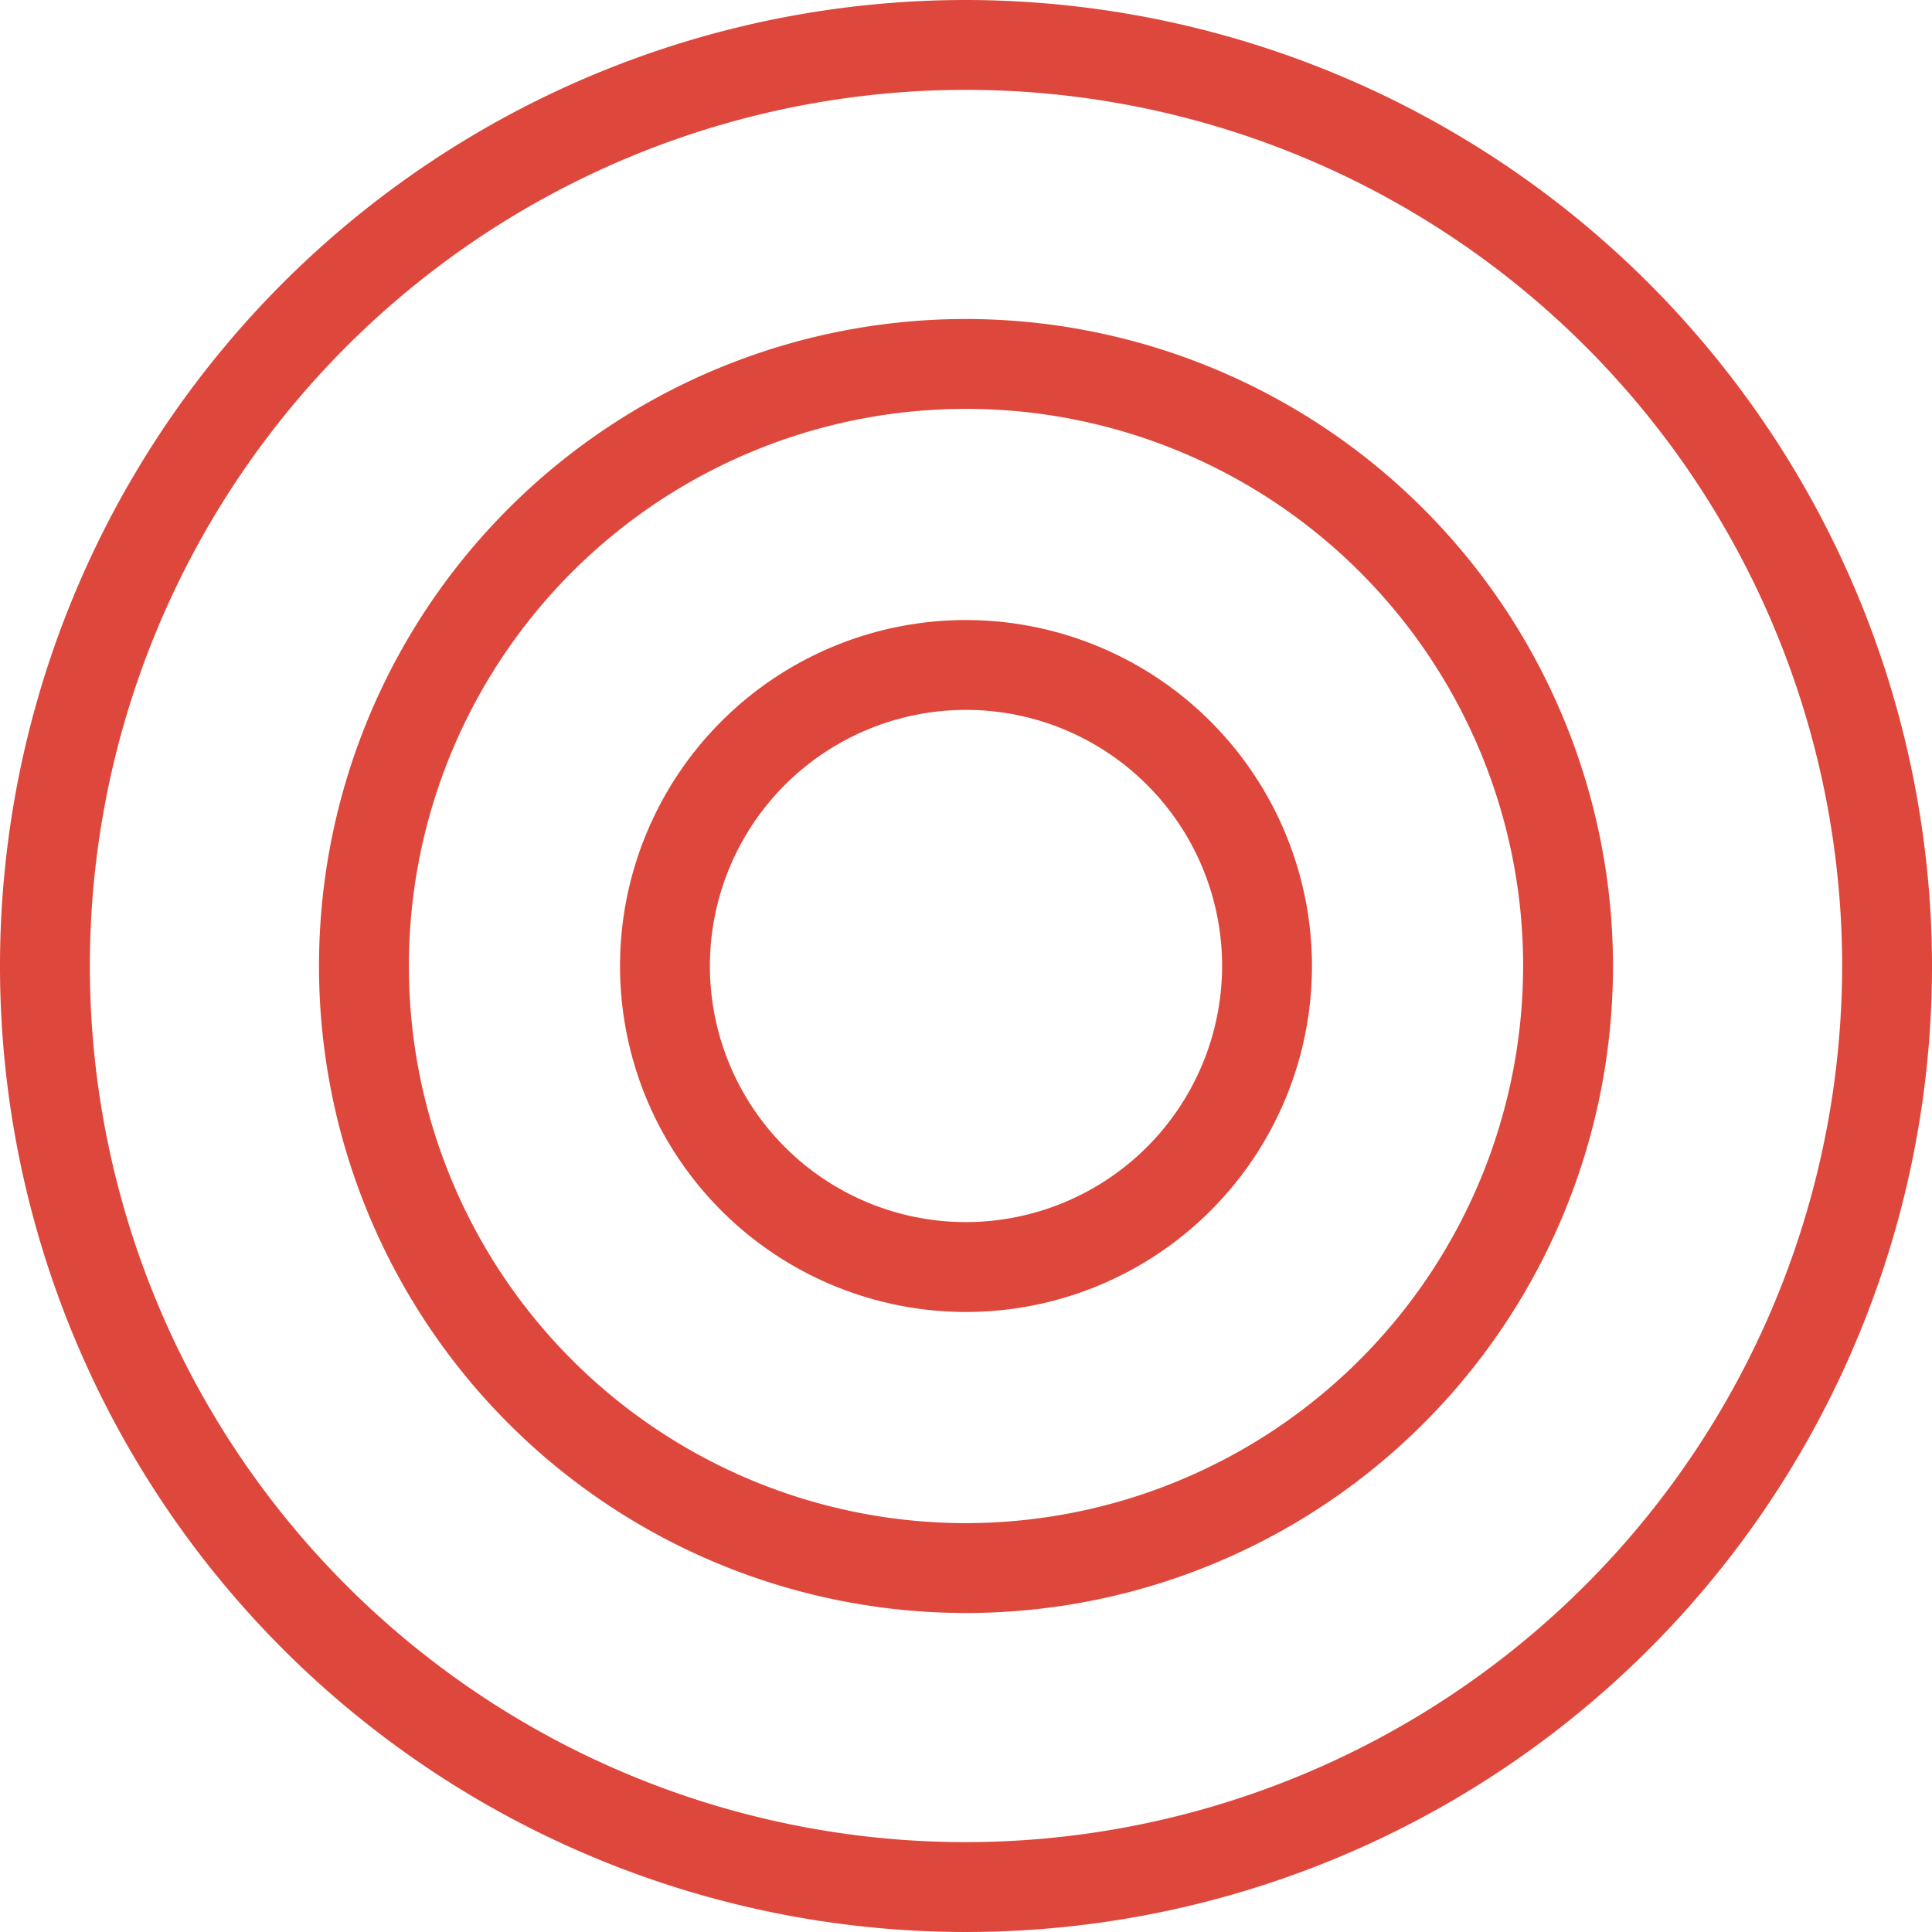
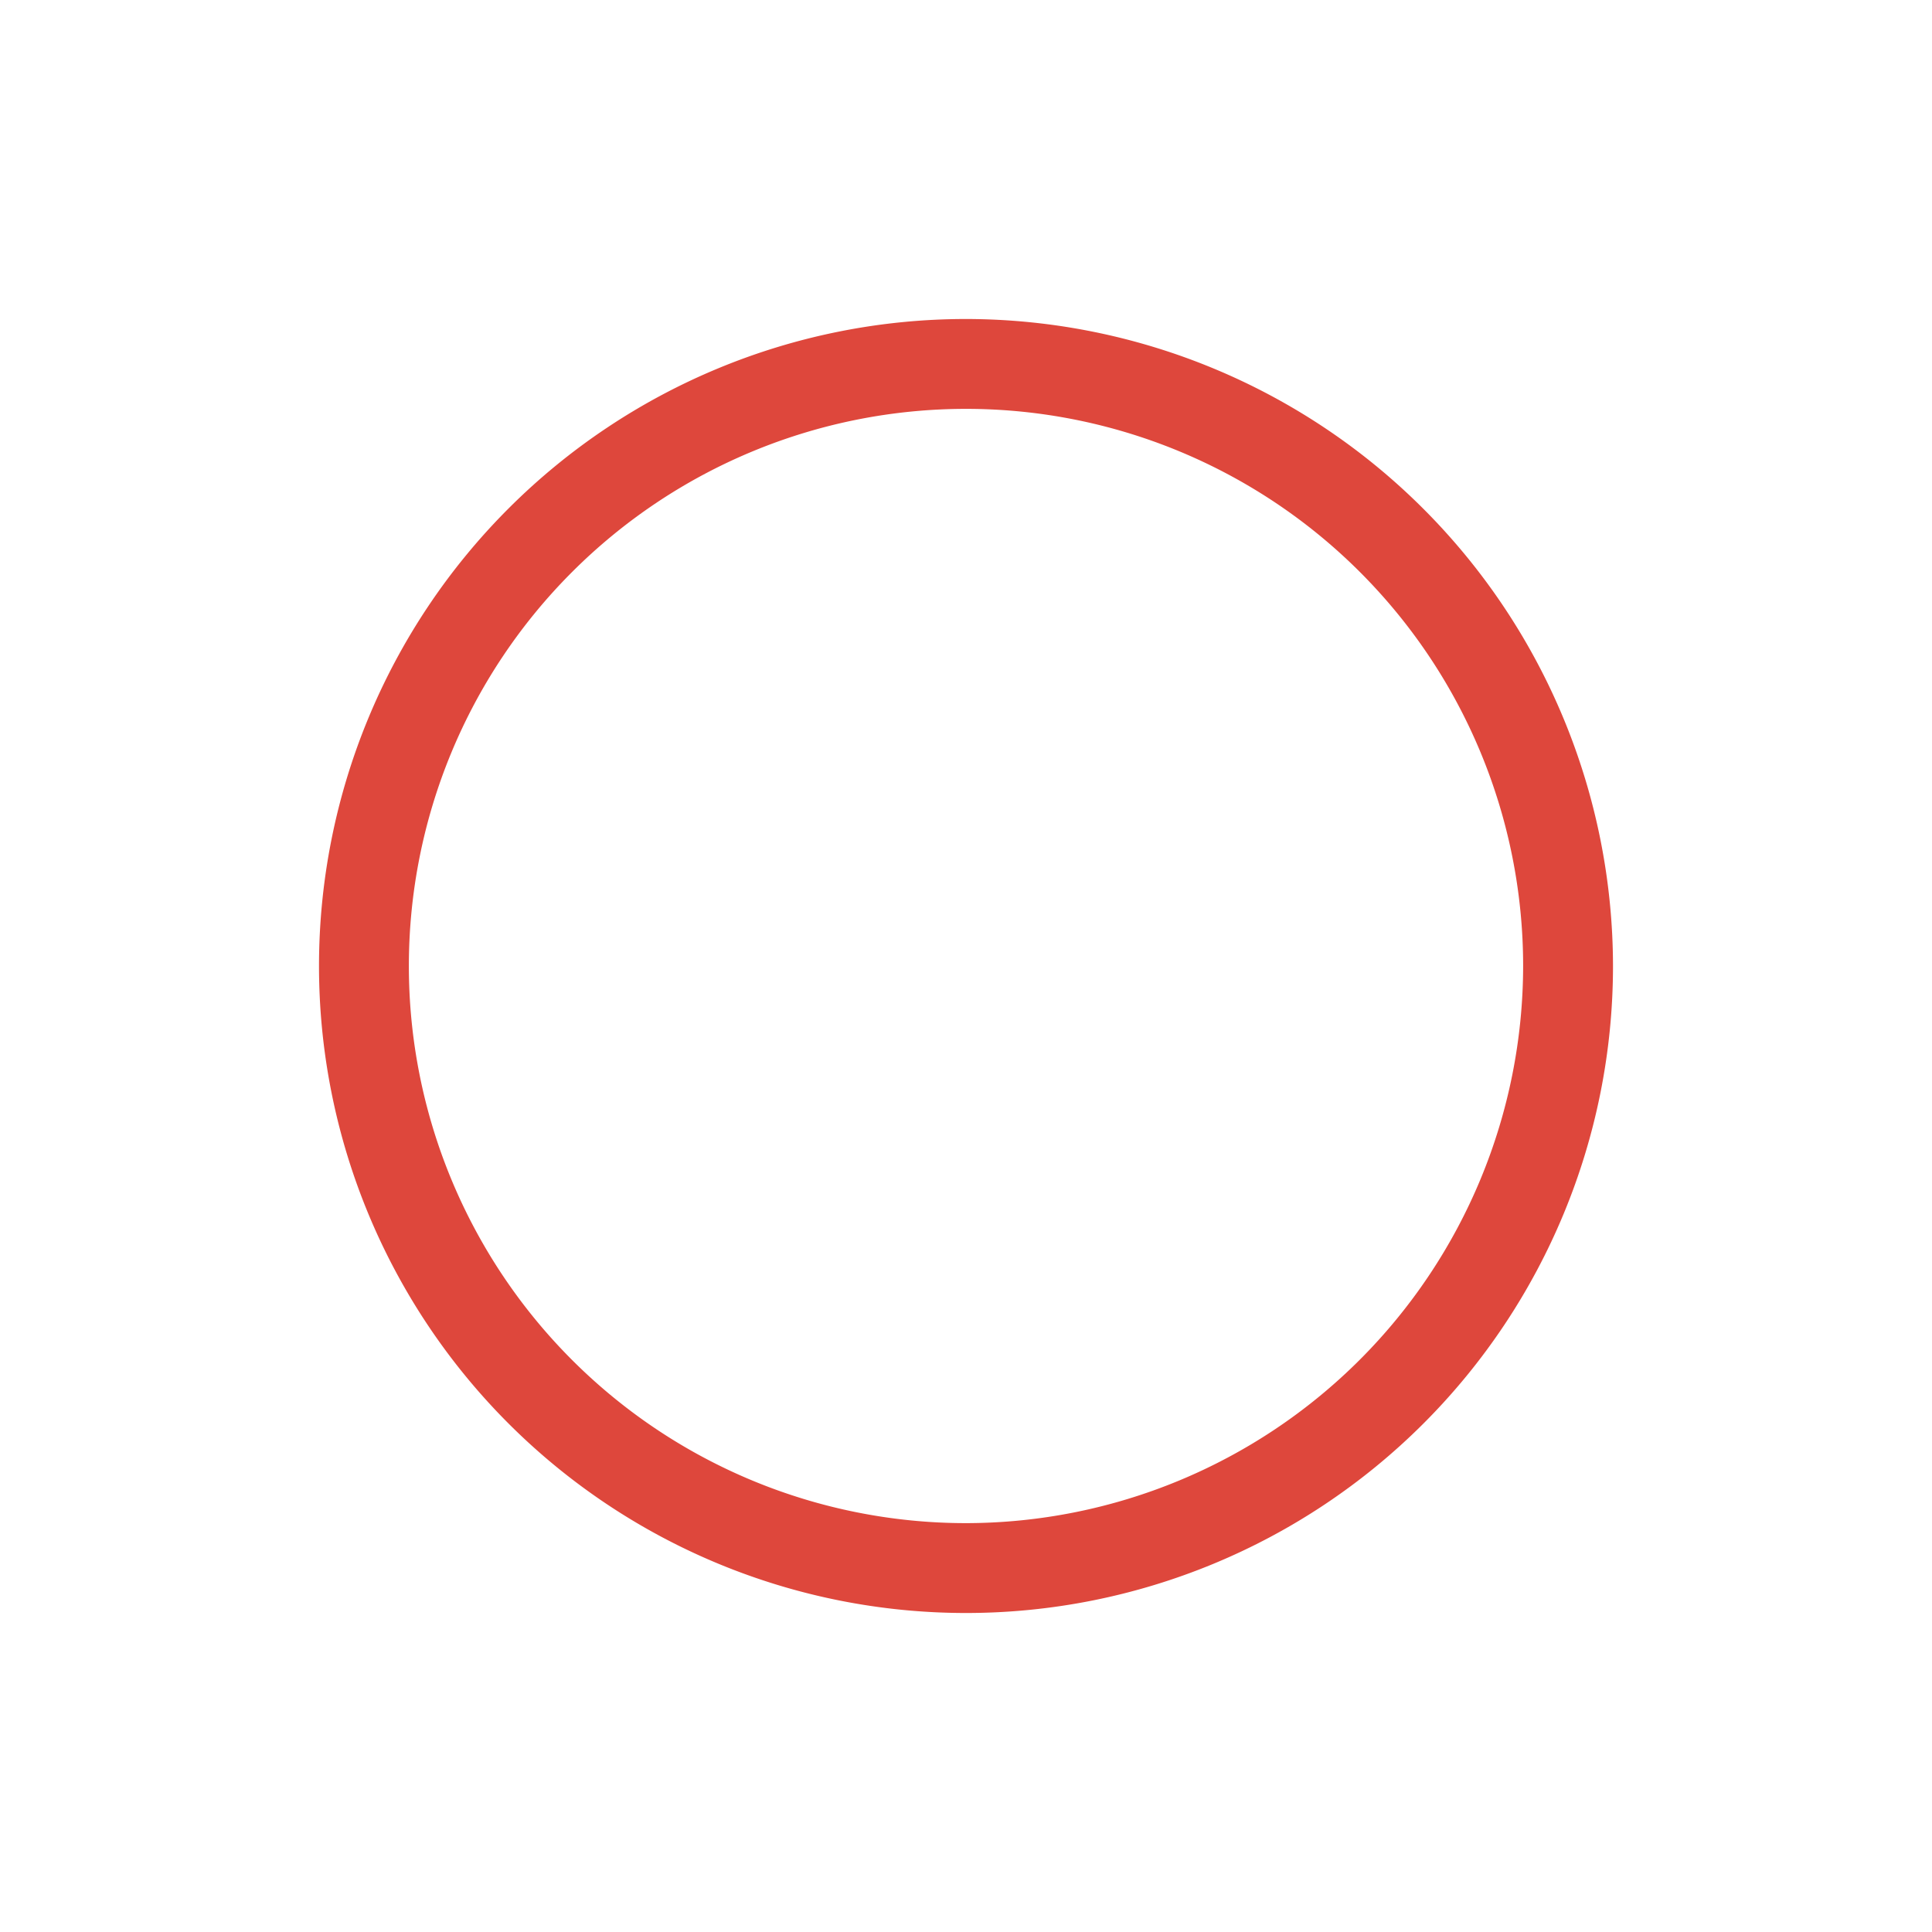
<svg xmlns="http://www.w3.org/2000/svg" viewBox="0 0 215 215">
  <defs>
    <style>.cls-1{fill:#de473c;}</style>
  </defs>
  <g id="Capa_2" data-name="Capa 2">
    <g id="Capa_1-2" data-name="Capa 1">
-       <path class="cls-1" d="M107.5,69A38.5,38.5,0,1,0,146,107.5,38.54,38.54,0,0,0,107.5,69Zm0,67A28.5,28.5,0,1,1,136,107.5,28.54,28.54,0,0,1,107.5,136Z" />
      <path class="cls-1" d="M107.5,35.5a72,72,0,1,0,72,72A72.08,72.08,0,0,0,107.5,35.5Zm0,134a62,62,0,1,1,62-62A62.07,62.07,0,0,1,107.5,169.5Z" />
-       <path class="cls-1" d="M107.5,0A107.5,107.5,0,1,0,215,107.5,107.62,107.62,0,0,0,107.5,0Zm0,205A97.5,97.5,0,1,1,205,107.5,97.61,97.61,0,0,1,107.5,205Z" />
    </g>
  </g>
</svg>